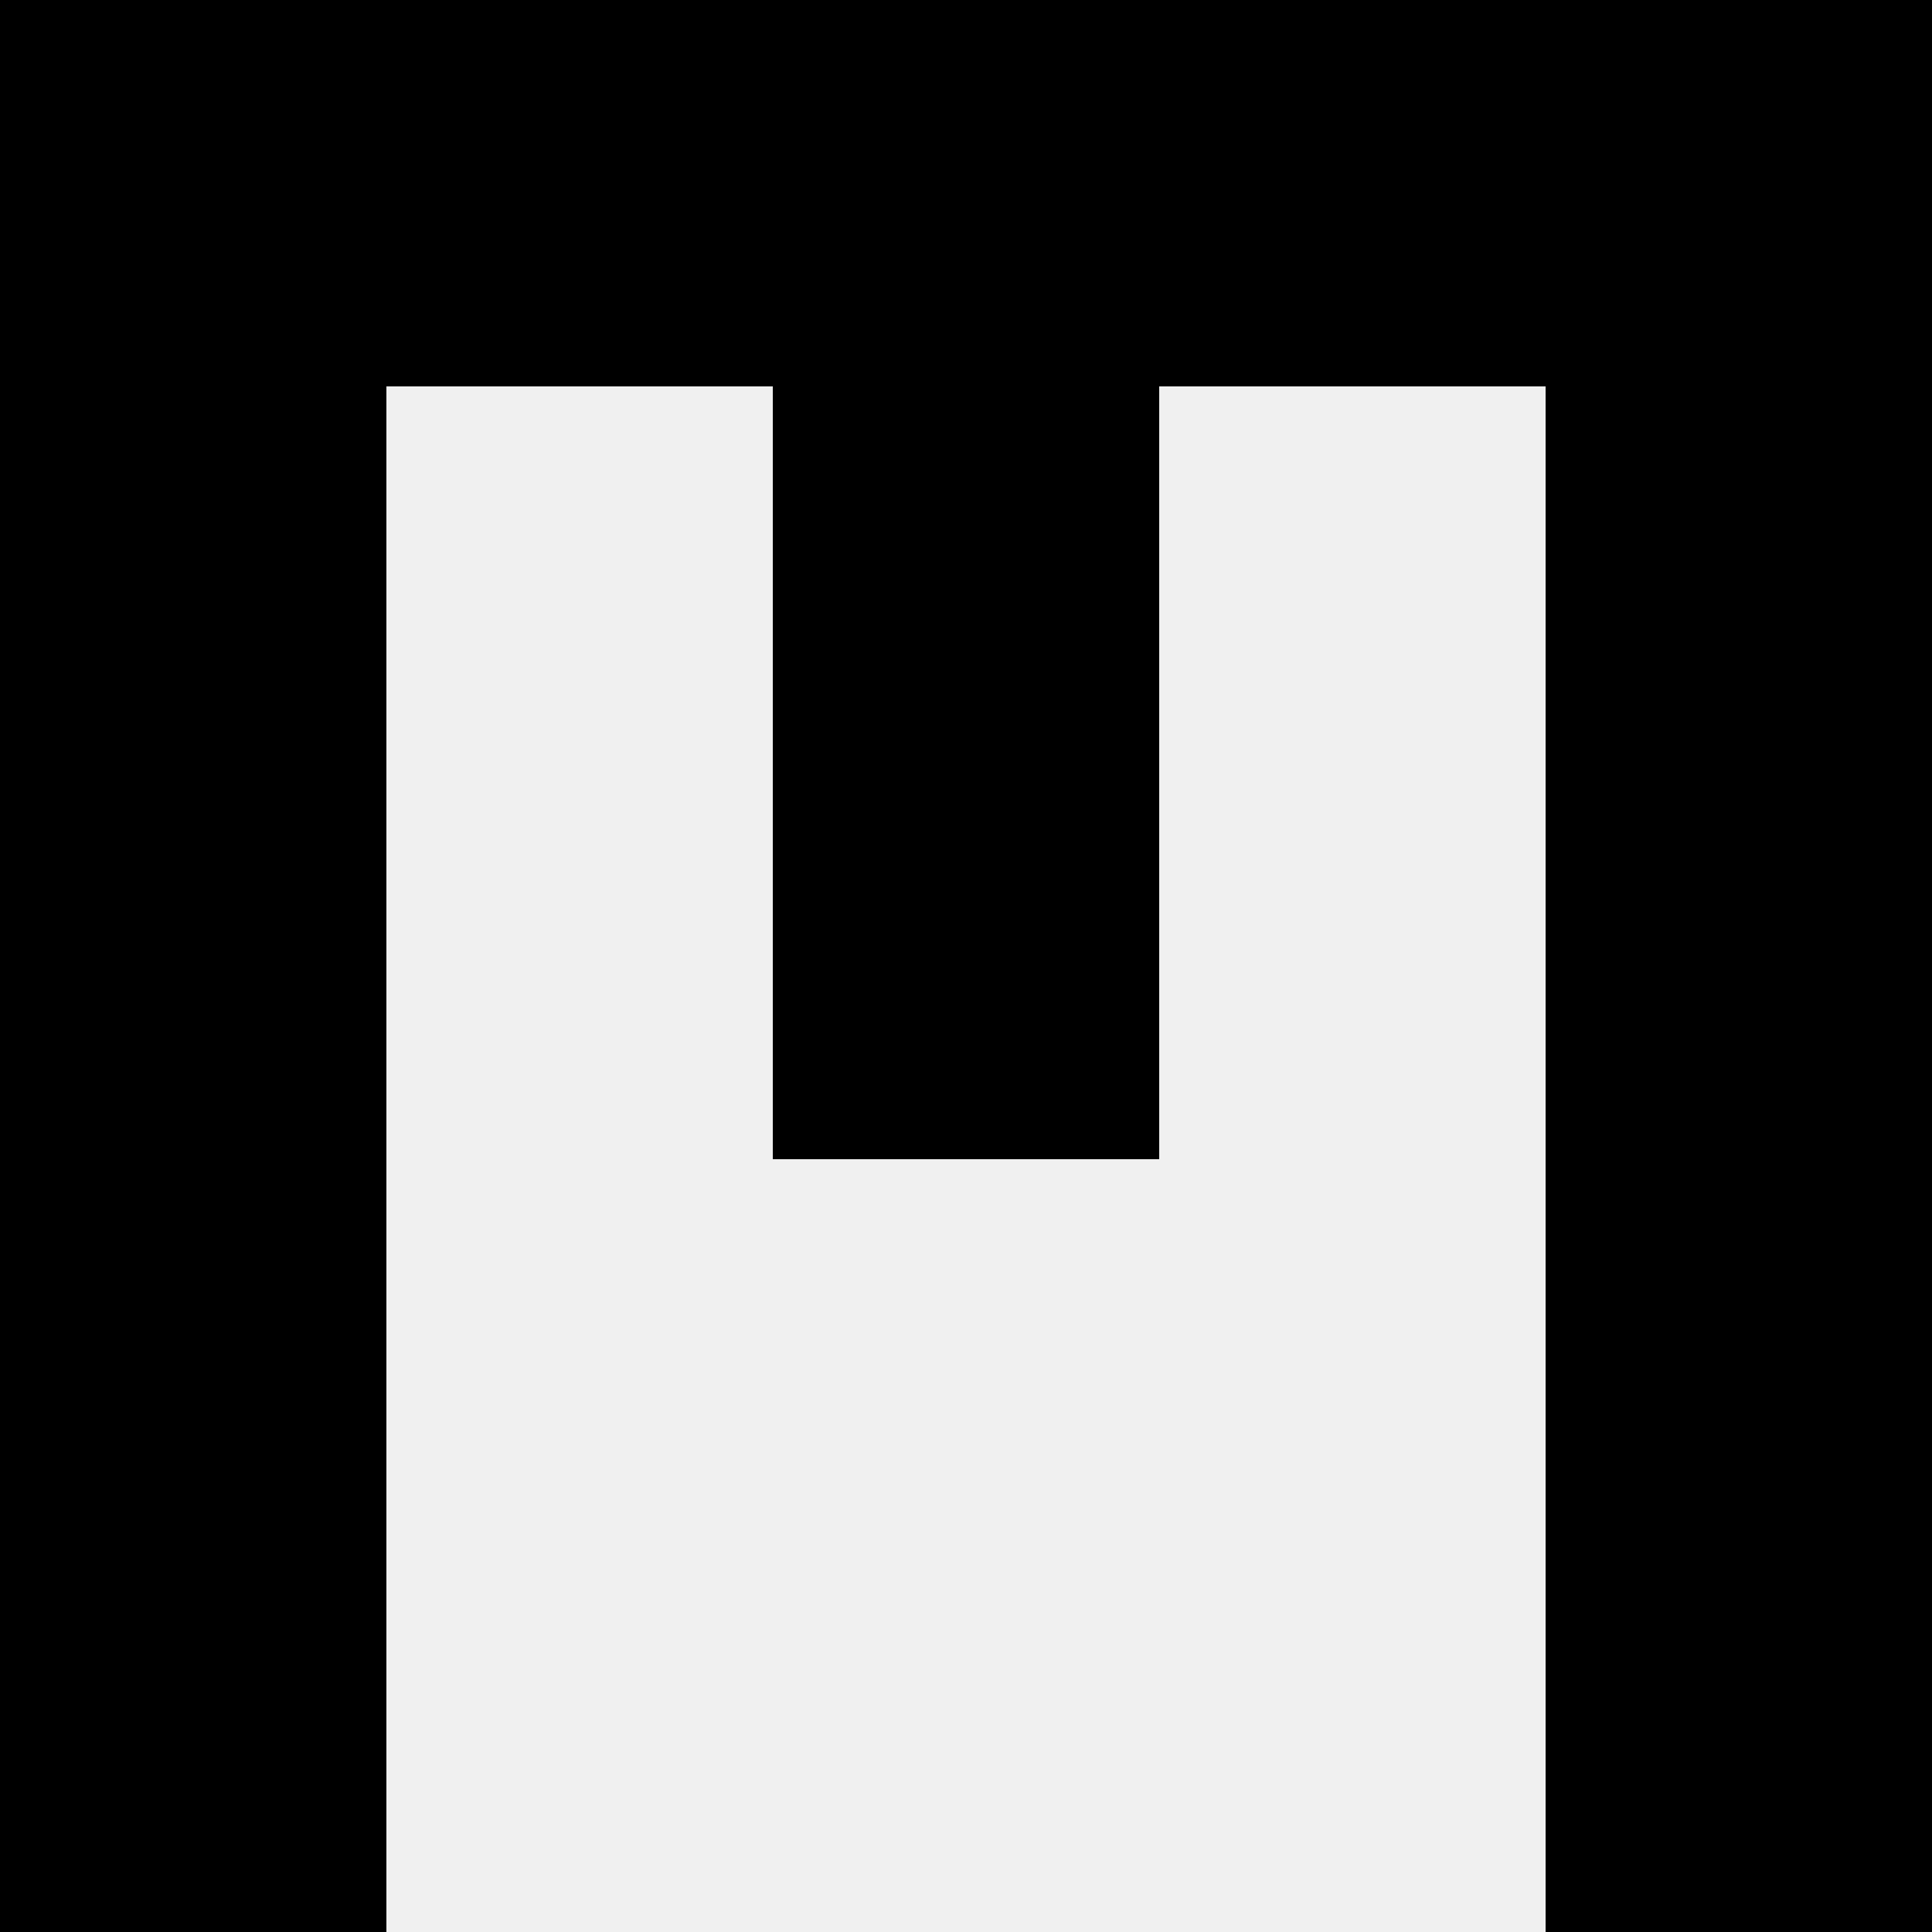
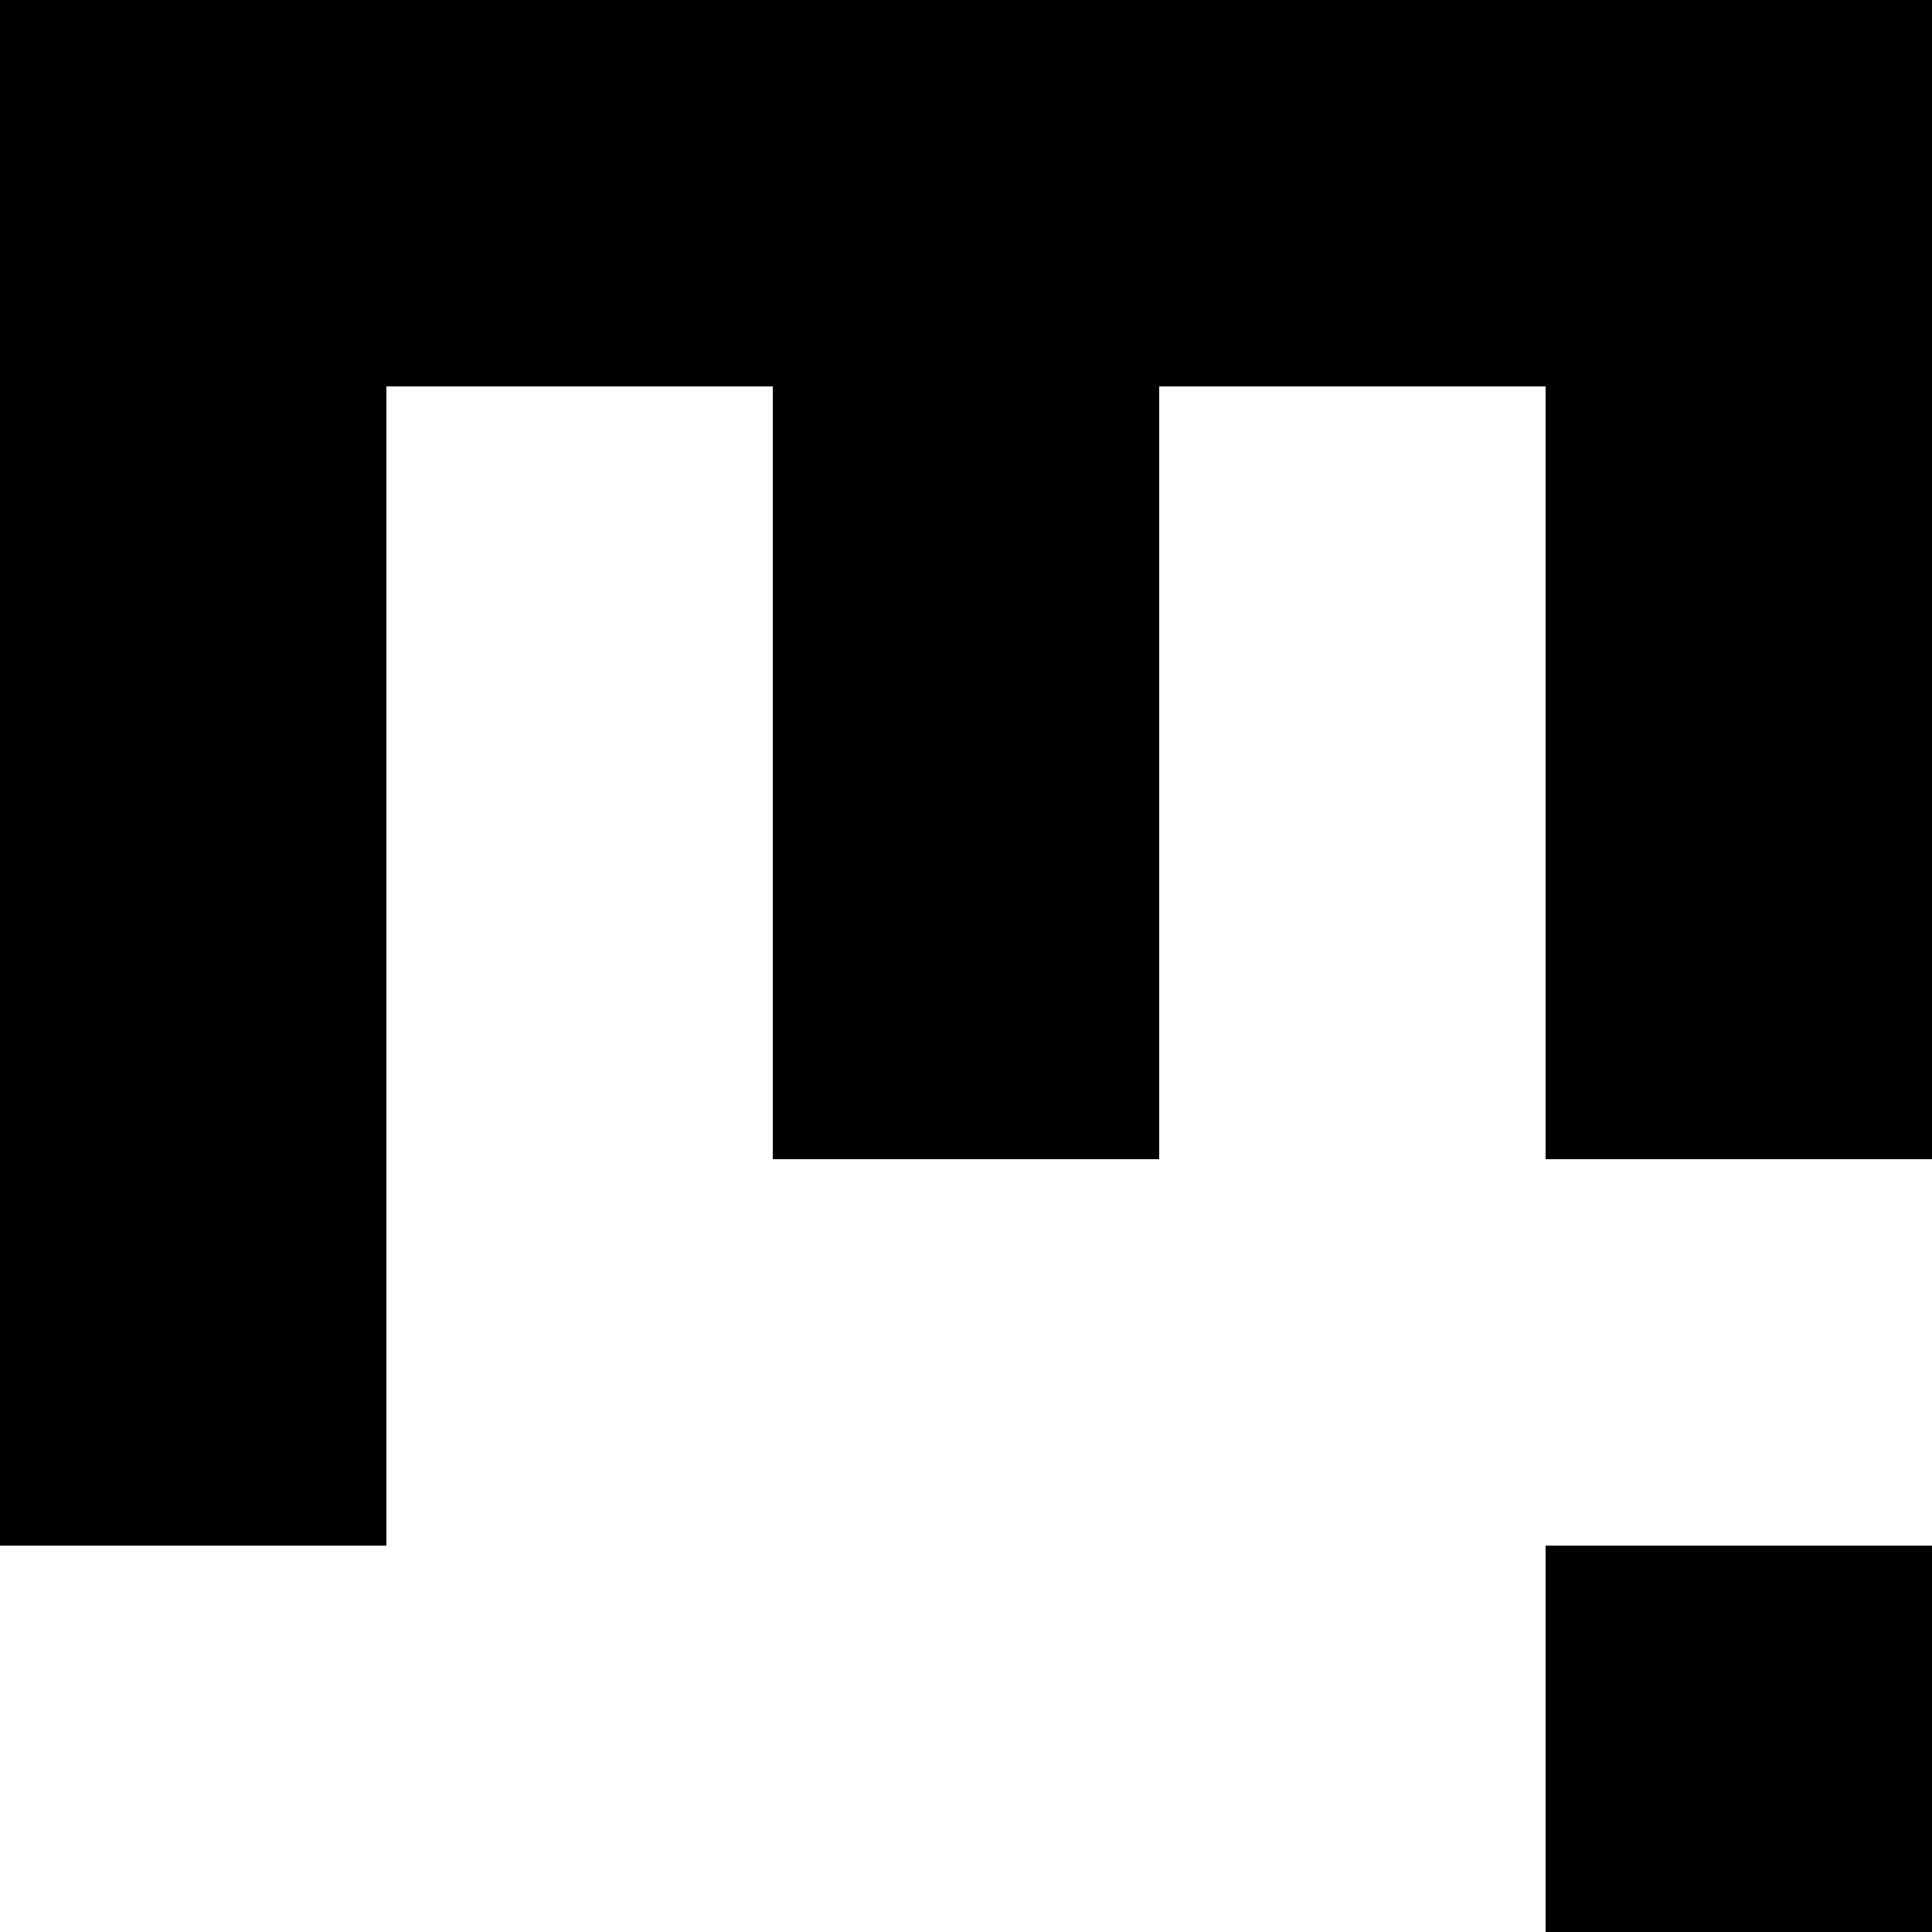
<svg xmlns="http://www.w3.org/2000/svg" width="80" height="80">
-   <rect width="100%" height="100%" fill="#f0f0f0" />
  <rect x="0" y="0" width="16" height="16" fill="hsl(36, 70%, 50%)" />
  <rect x="64" y="0" width="16" height="16" fill="hsl(36, 70%, 50%)" />
  <rect x="16" y="0" width="16" height="16" fill="hsl(36, 70%, 50%)" />
  <rect x="48" y="0" width="16" height="16" fill="hsl(36, 70%, 50%)" />
  <rect x="32" y="0" width="16" height="16" fill="hsl(36, 70%, 50%)" />
-   <rect x="32" y="0" width="16" height="16" fill="hsl(36, 70%, 50%)" />
  <rect x="0" y="16" width="16" height="16" fill="hsl(36, 70%, 50%)" />
  <rect x="64" y="16" width="16" height="16" fill="hsl(36, 70%, 50%)" />
-   <rect x="32" y="16" width="16" height="16" fill="hsl(36, 70%, 50%)" />
  <rect x="32" y="16" width="16" height="16" fill="hsl(36, 70%, 50%)" />
  <rect x="0" y="32" width="16" height="16" fill="hsl(36, 70%, 50%)" />
  <rect x="64" y="32" width="16" height="16" fill="hsl(36, 70%, 50%)" />
  <rect x="32" y="32" width="16" height="16" fill="hsl(36, 70%, 50%)" />
  <rect x="32" y="32" width="16" height="16" fill="hsl(36, 70%, 50%)" />
  <rect x="0" y="48" width="16" height="16" fill="hsl(36, 70%, 50%)" />
-   <rect x="64" y="48" width="16" height="16" fill="hsl(36, 70%, 50%)" />
-   <rect x="0" y="64" width="16" height="16" fill="hsl(36, 70%, 50%)" />
  <rect x="64" y="64" width="16" height="16" fill="hsl(36, 70%, 50%)" />
</svg>